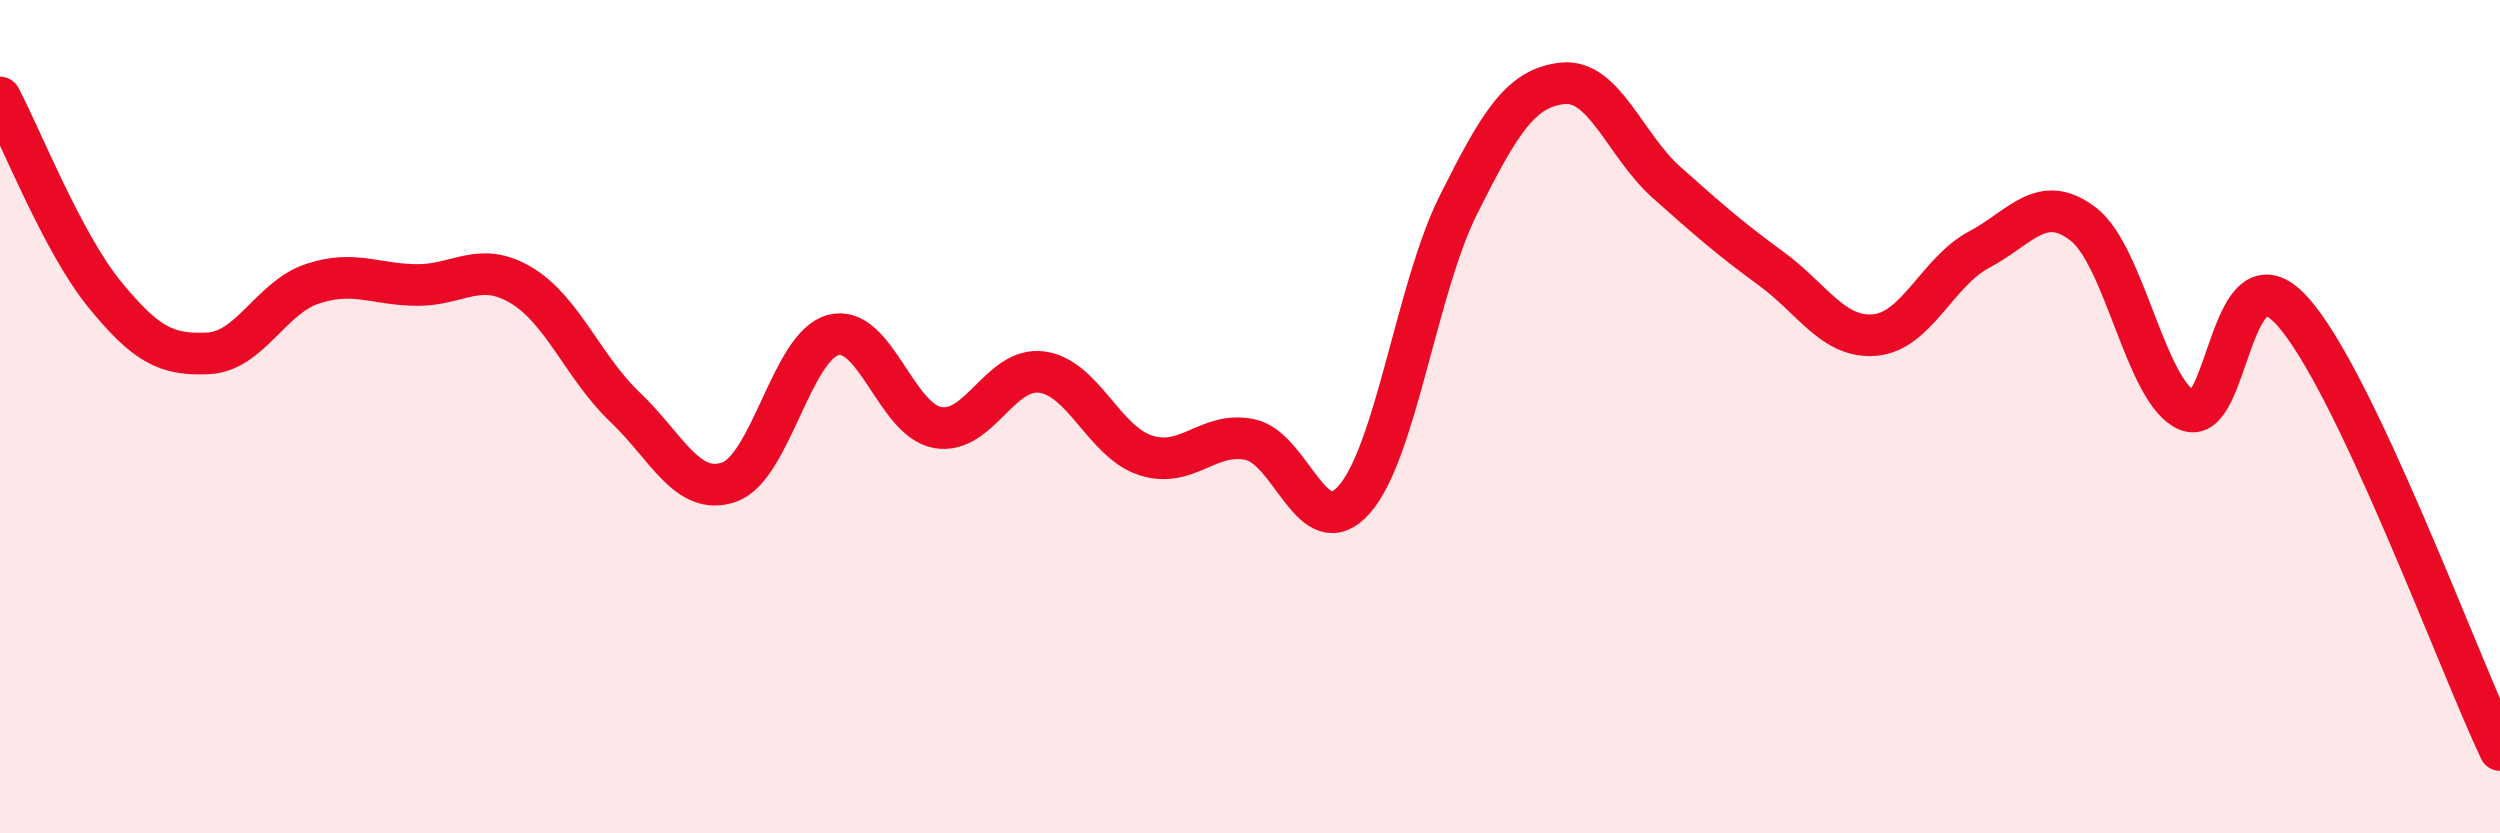
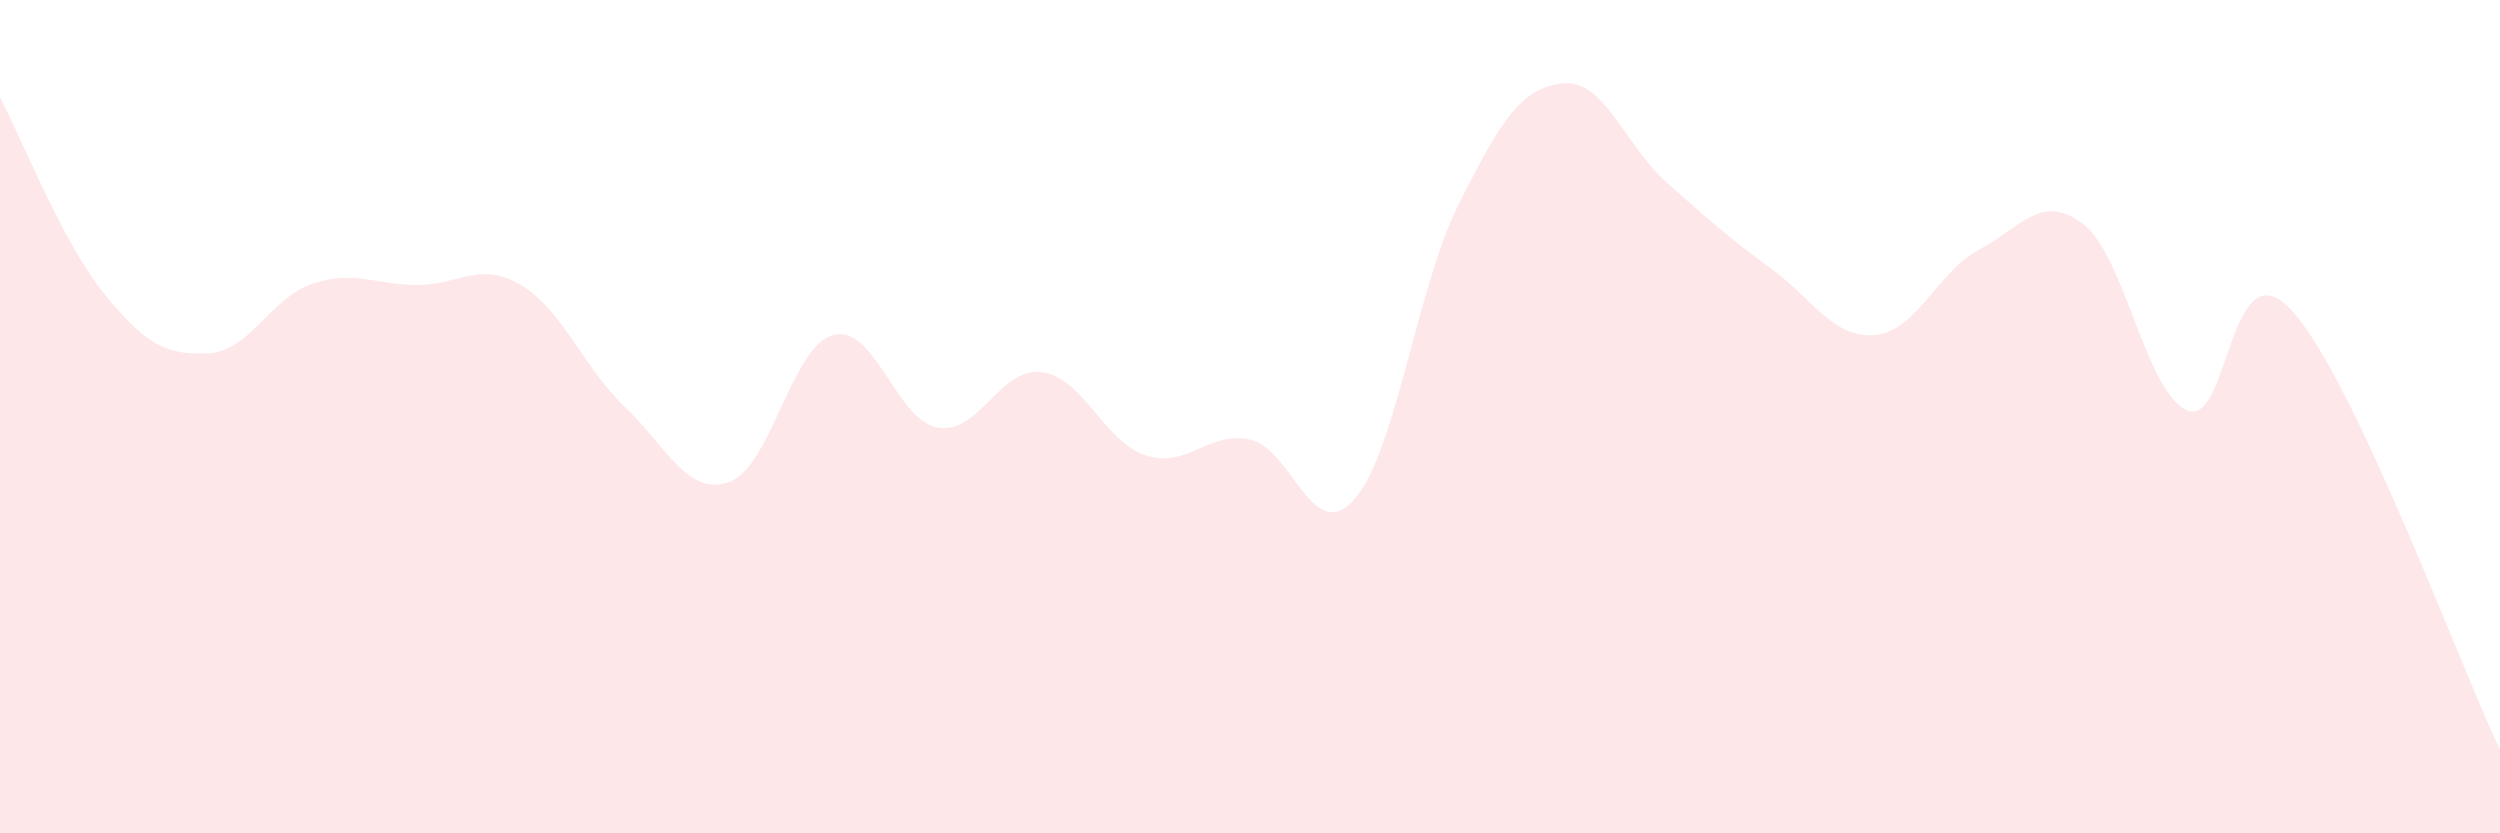
<svg xmlns="http://www.w3.org/2000/svg" width="60" height="20" viewBox="0 0 60 20">
  <path d="M 0,2.34 C 0.5,3.28 1.5,5.82 2.5,7.05 C 3.5,8.28 4,8.53 5,8.48 C 6,8.43 6.5,7.14 7.5,6.81 C 8.5,6.48 9,6.83 10,6.84 C 11,6.85 11.5,6.25 12.5,6.84 C 13.5,7.43 14,8.82 15,9.77 C 16,10.72 16.5,11.92 17.5,11.57 C 18.5,11.22 19,8.3 20,8.04 C 21,7.78 21.5,10.08 22.5,10.26 C 23.5,10.44 24,8.8 25,8.93 C 26,9.06 26.5,10.61 27.5,10.93 C 28.5,11.25 29,10.34 30,10.55 C 31,10.76 31.5,13.12 32.5,11.99 C 33.5,10.86 34,6.92 35,4.92 C 36,2.92 36.5,2.11 37.5,2 C 38.5,1.89 39,3.49 40,4.38 C 41,5.27 41.5,5.71 42.5,6.44 C 43.5,7.17 44,8.13 45,8.04 C 46,7.95 46.5,6.52 47.5,5.99 C 48.5,5.46 49,4.61 50,5.38 C 51,6.15 51.5,9.44 52.5,9.85 C 53.5,10.26 53.5,5.82 55,7.45 C 56.5,9.08 59,15.89 60,18L60 20L0 20Z" fill="#EB0A25" opacity="0.1" stroke-linecap="round" stroke-linejoin="round" />
-   <path d="M 0,2.34 C 0.5,3.28 1.5,5.82 2.5,7.05 C 3.5,8.28 4,8.53 5,8.48 C 6,8.43 6.5,7.14 7.5,6.81 C 8.5,6.48 9,6.83 10,6.84 C 11,6.85 11.5,6.25 12.5,6.84 C 13.5,7.43 14,8.82 15,9.77 C 16,10.72 16.5,11.92 17.5,11.57 C 18.5,11.22 19,8.3 20,8.04 C 21,7.78 21.5,10.08 22.5,10.26 C 23.5,10.44 24,8.8 25,8.93 C 26,9.06 26.5,10.61 27.5,10.93 C 28.5,11.25 29,10.34 30,10.55 C 31,10.76 31.5,13.12 32.5,11.99 C 33.5,10.86 34,6.92 35,4.92 C 36,2.92 36.5,2.11 37.5,2 C 38.5,1.89 39,3.49 40,4.38 C 41,5.27 41.5,5.71 42.5,6.44 C 43.5,7.17 44,8.13 45,8.04 C 46,7.95 46.5,6.52 47.5,5.99 C 48.5,5.46 49,4.61 50,5.38 C 51,6.15 51.5,9.44 52.5,9.85 C 53.5,10.26 53.5,5.82 55,7.45 C 56.5,9.08 59,15.89 60,18" stroke="#EB0A25" stroke-width="1" fill="none" stroke-linecap="round" stroke-linejoin="round" />
</svg>